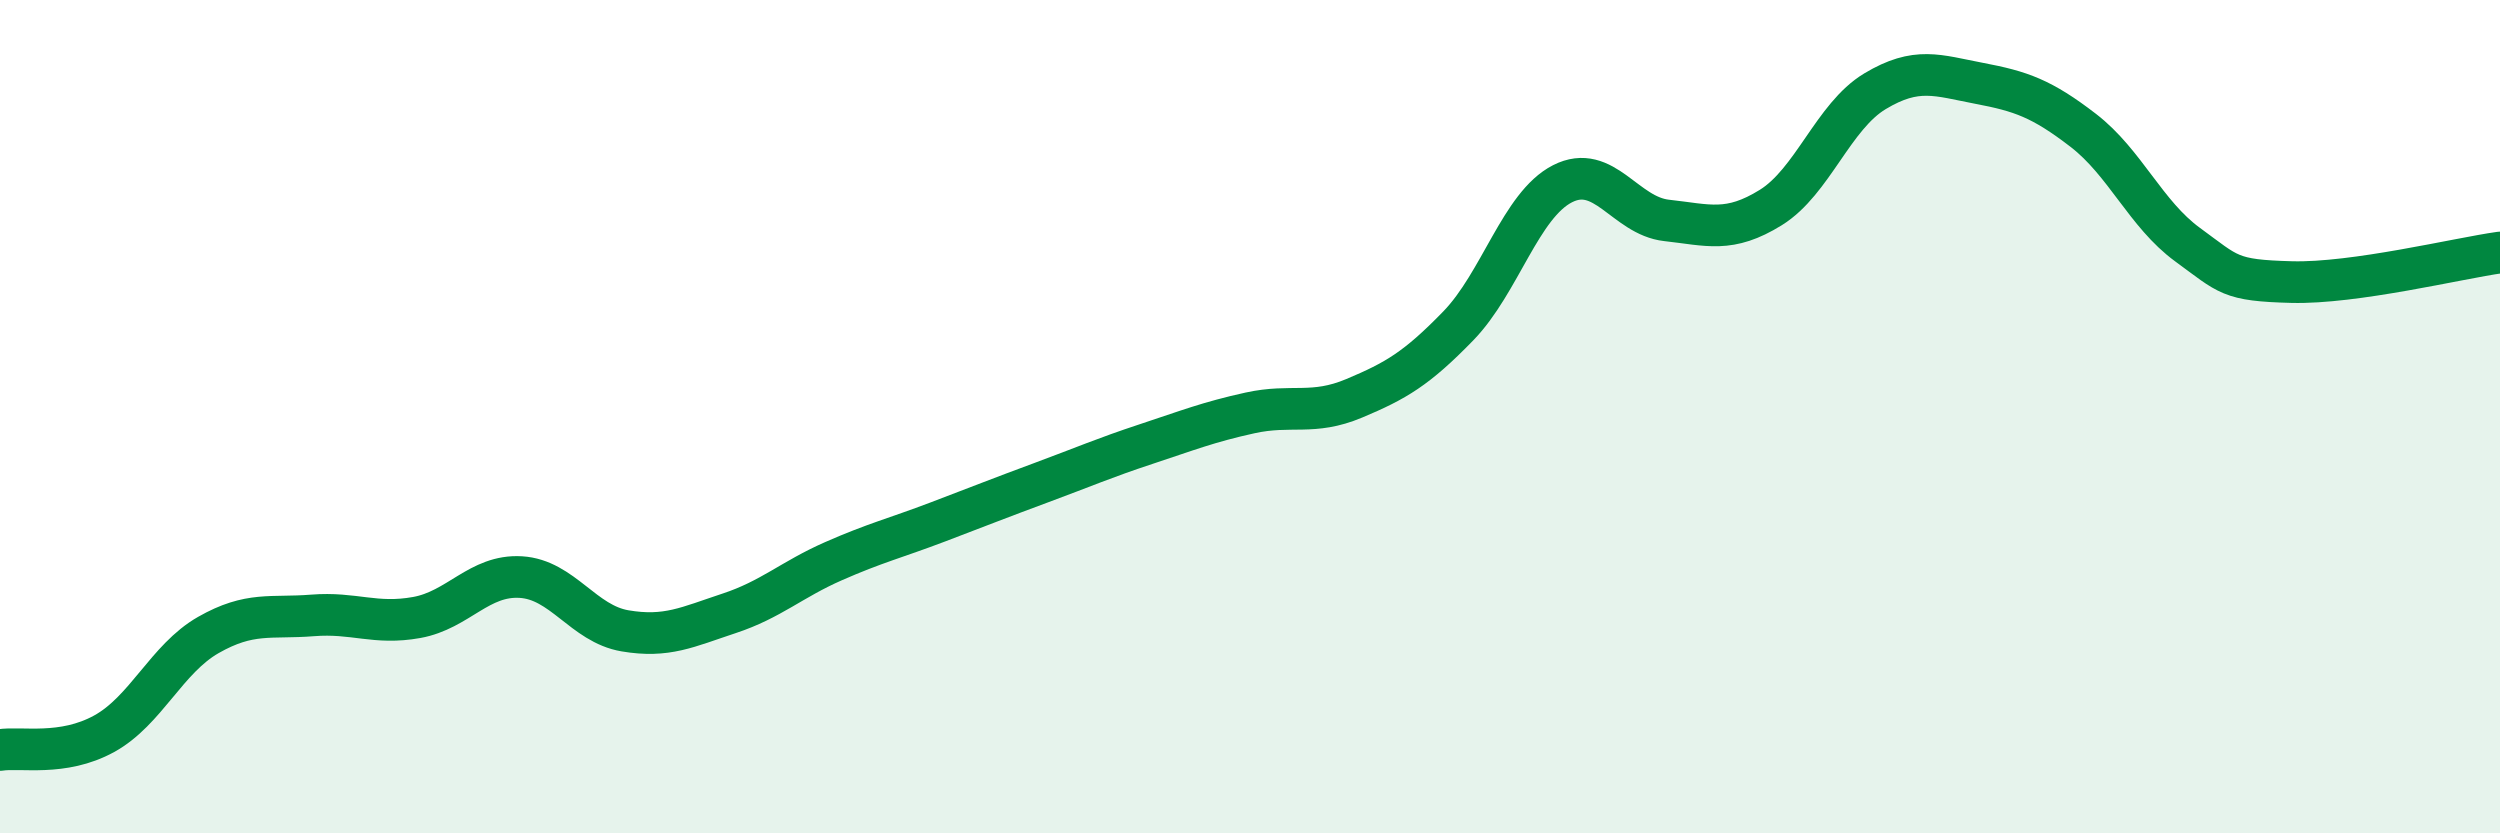
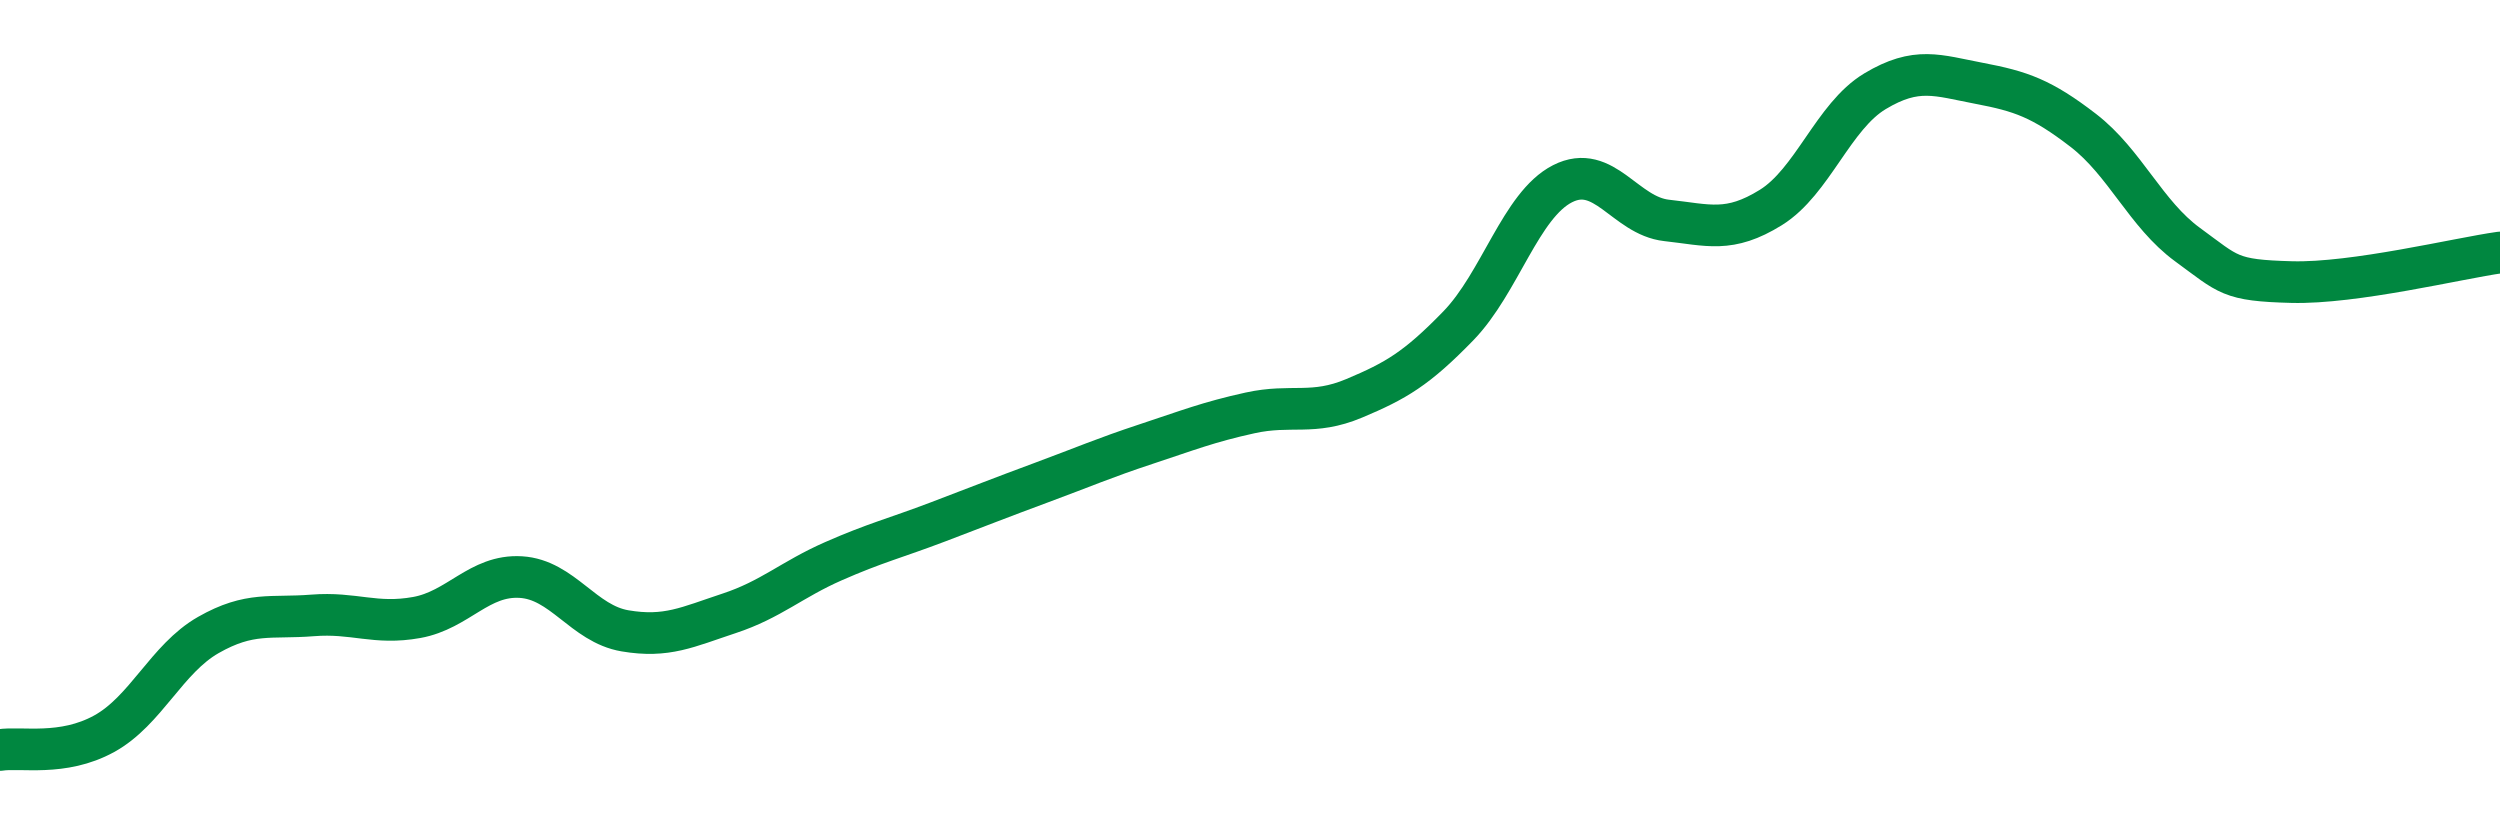
<svg xmlns="http://www.w3.org/2000/svg" width="60" height="20" viewBox="0 0 60 20">
-   <path d="M 0,18 C 0.5,17.92 1.5,18.16 2.5,17.61 C 3.5,17.06 4,15.81 5,15.24 C 6,14.67 6.5,14.85 7.5,14.77 C 8.5,14.69 9,15 10,14.82 C 11,14.64 11.5,13.79 12.5,13.85 C 13.5,13.91 14,14.97 15,15.14 C 16,15.31 16.5,15.05 17.5,14.72 C 18.5,14.39 19,13.91 20,13.47 C 21,13.03 21.5,12.91 22.5,12.53 C 23.5,12.15 24,11.95 25,11.58 C 26,11.21 26.5,10.99 27.5,10.66 C 28.5,10.33 29,10.13 30,9.91 C 31,9.69 31.5,9.98 32.5,9.56 C 33.5,9.14 34,8.85 35,7.82 C 36,6.79 36.5,4.92 37.5,4.41 C 38.5,3.9 39,5.18 40,5.29 C 41,5.4 41.5,5.6 42.5,4.98 C 43.5,4.36 44,2.79 45,2.19 C 46,1.59 46.5,1.81 47.5,2 C 48.5,2.19 49,2.36 50,3.13 C 51,3.9 51.5,5.14 52.5,5.87 C 53.5,6.6 53.5,6.73 55,6.77 C 56.5,6.81 59,6.2 60,6.06L60 20L0 20Z" fill="#008740" opacity="0.1" stroke-linecap="round" stroke-linejoin="round" />
  <path d="M 0,18 C 0.5,17.92 1.5,18.16 2.5,17.61 C 3.5,17.06 4,15.81 5,15.24 C 6,14.67 6.5,14.85 7.5,14.77 C 8.5,14.69 9,15 10,14.82 C 11,14.64 11.5,13.79 12.5,13.85 C 13.5,13.91 14,14.97 15,15.14 C 16,15.31 16.5,15.05 17.5,14.72 C 18.5,14.39 19,13.91 20,13.47 C 21,13.03 21.5,12.91 22.5,12.53 C 23.5,12.15 24,11.95 25,11.58 C 26,11.21 26.5,10.99 27.5,10.66 C 28.5,10.33 29,10.13 30,9.91 C 31,9.69 31.5,9.98 32.5,9.56 C 33.5,9.14 34,8.85 35,7.82 C 36,6.79 36.5,4.92 37.5,4.41 C 38.5,3.9 39,5.18 40,5.29 C 41,5.4 41.5,5.6 42.5,4.98 C 43.5,4.36 44,2.79 45,2.19 C 46,1.59 46.5,1.81 47.5,2 C 48.5,2.19 49,2.36 50,3.13 C 51,3.9 51.5,5.14 52.5,5.87 C 53.5,6.6 53.5,6.73 55,6.77 C 56.5,6.81 59,6.2 60,6.06" stroke="#008740" stroke-width="1" fill="none" stroke-linecap="round" stroke-linejoin="round" />
</svg>